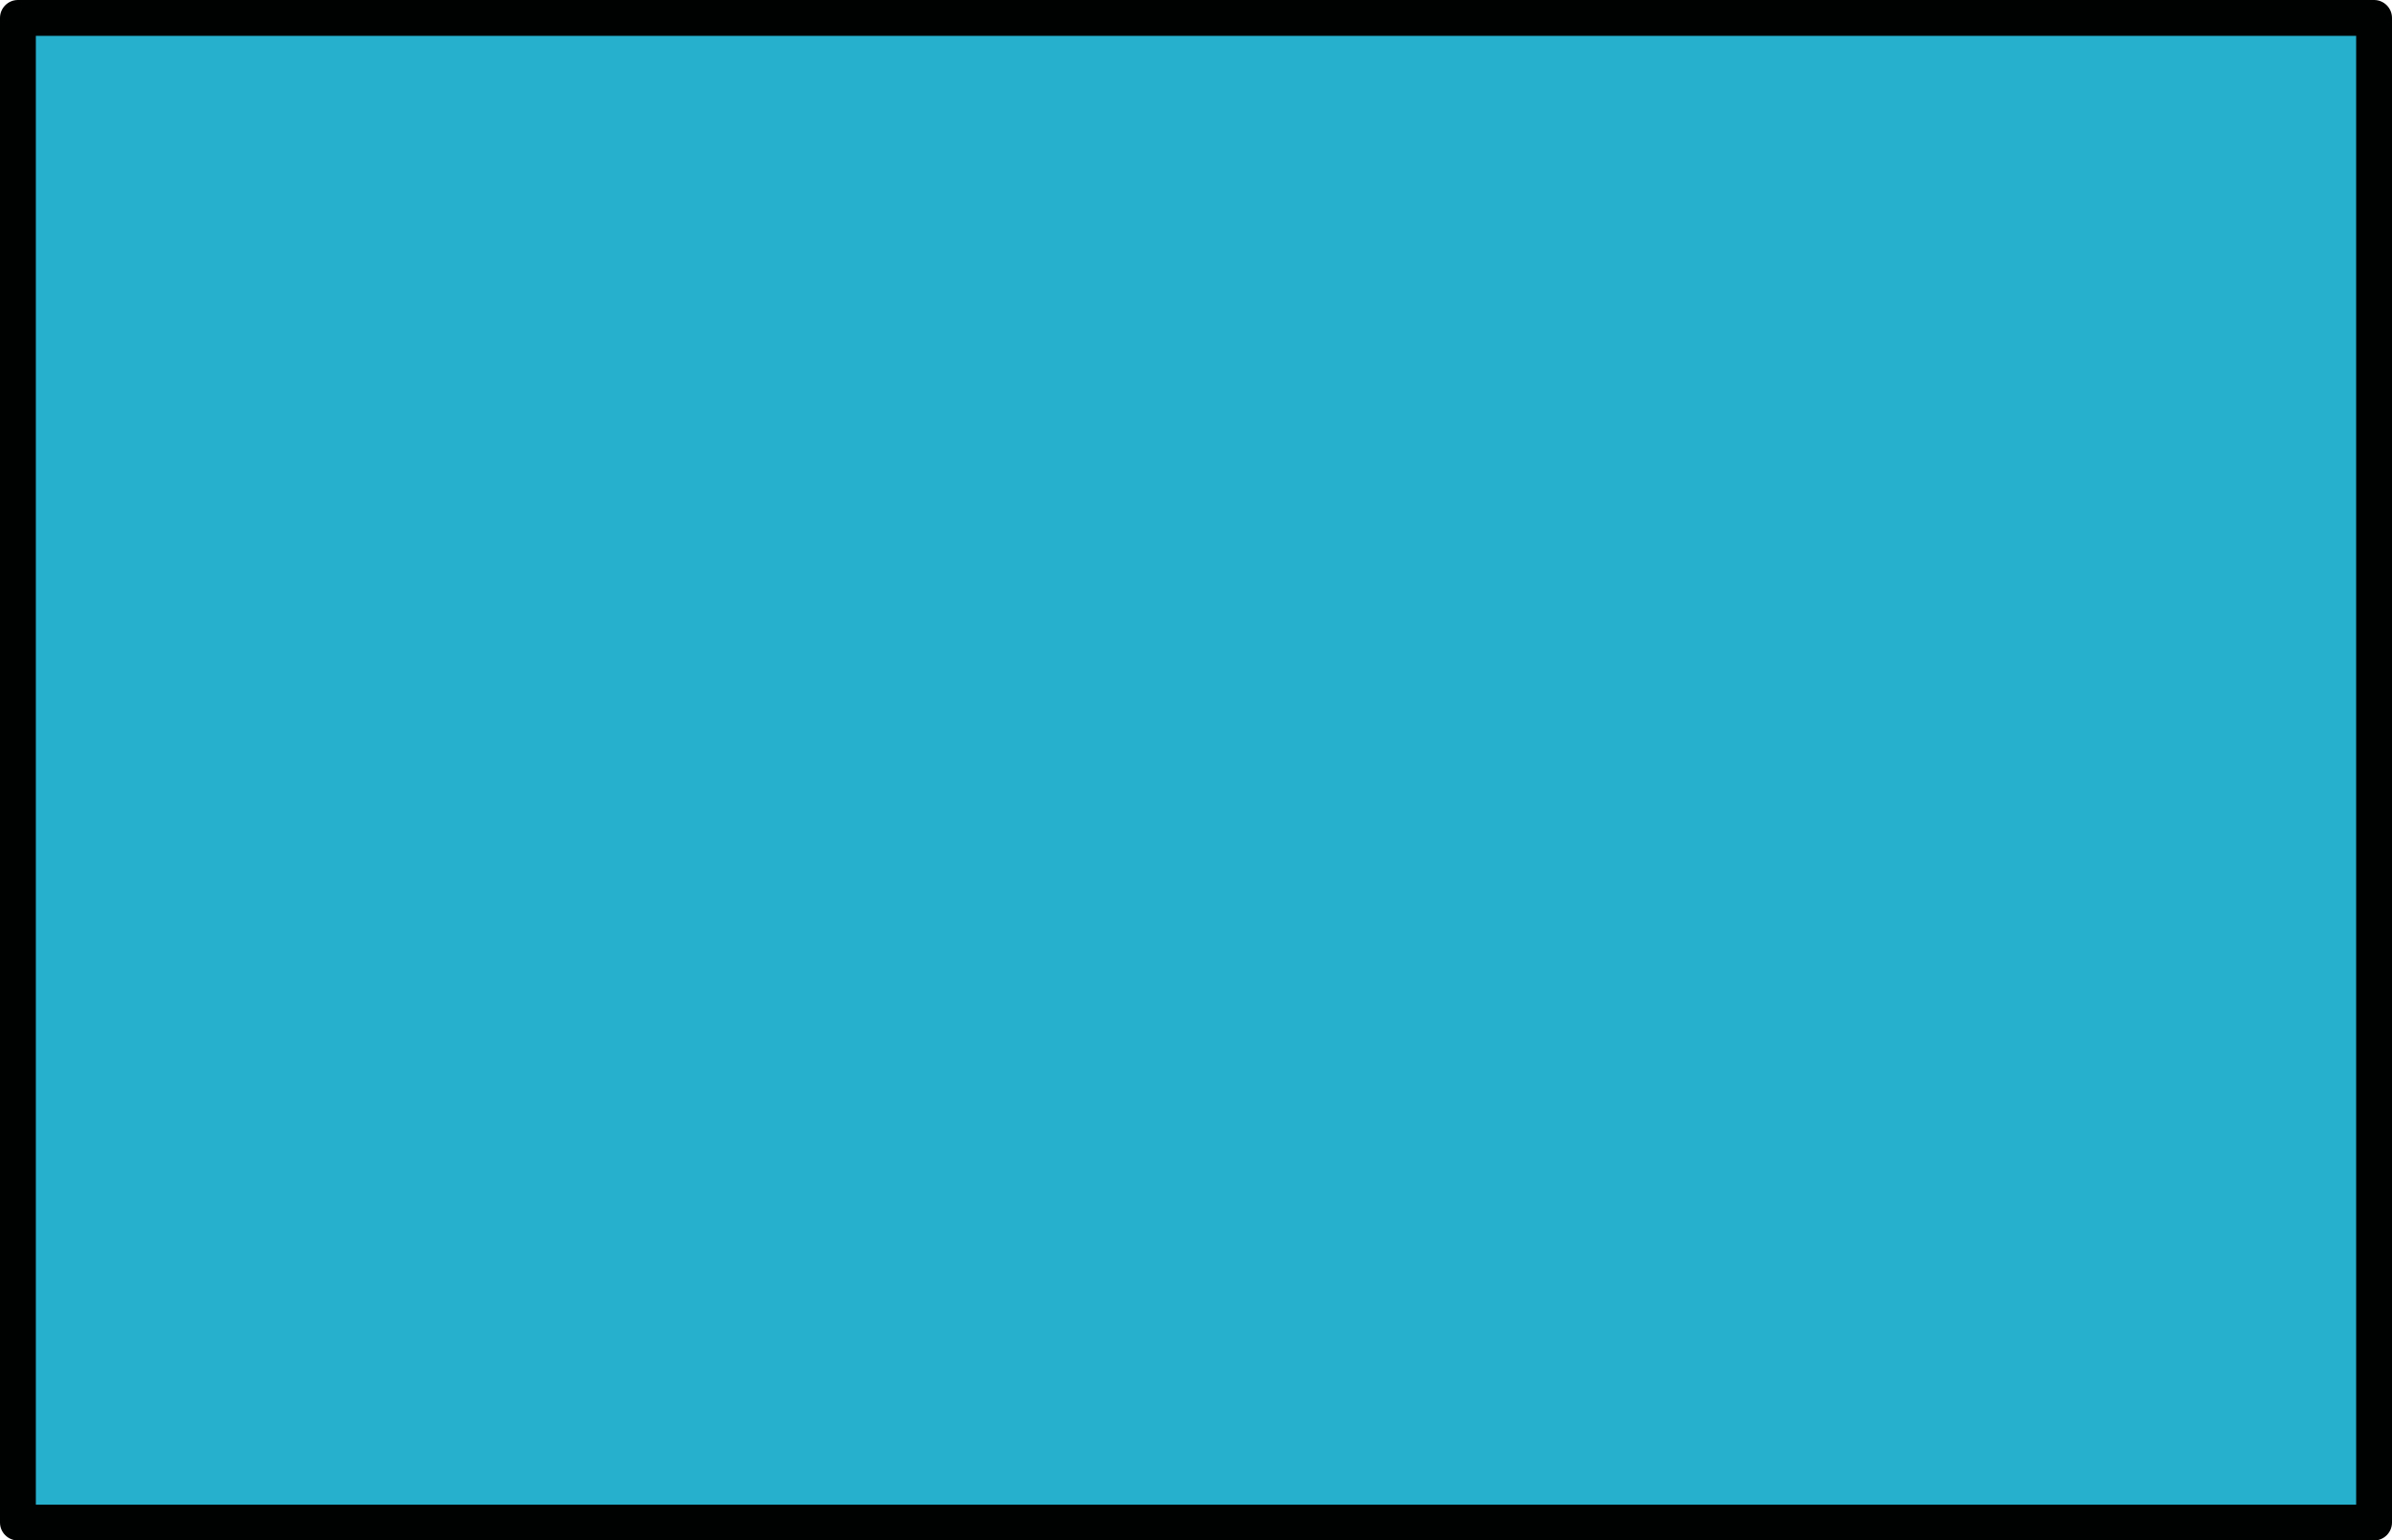
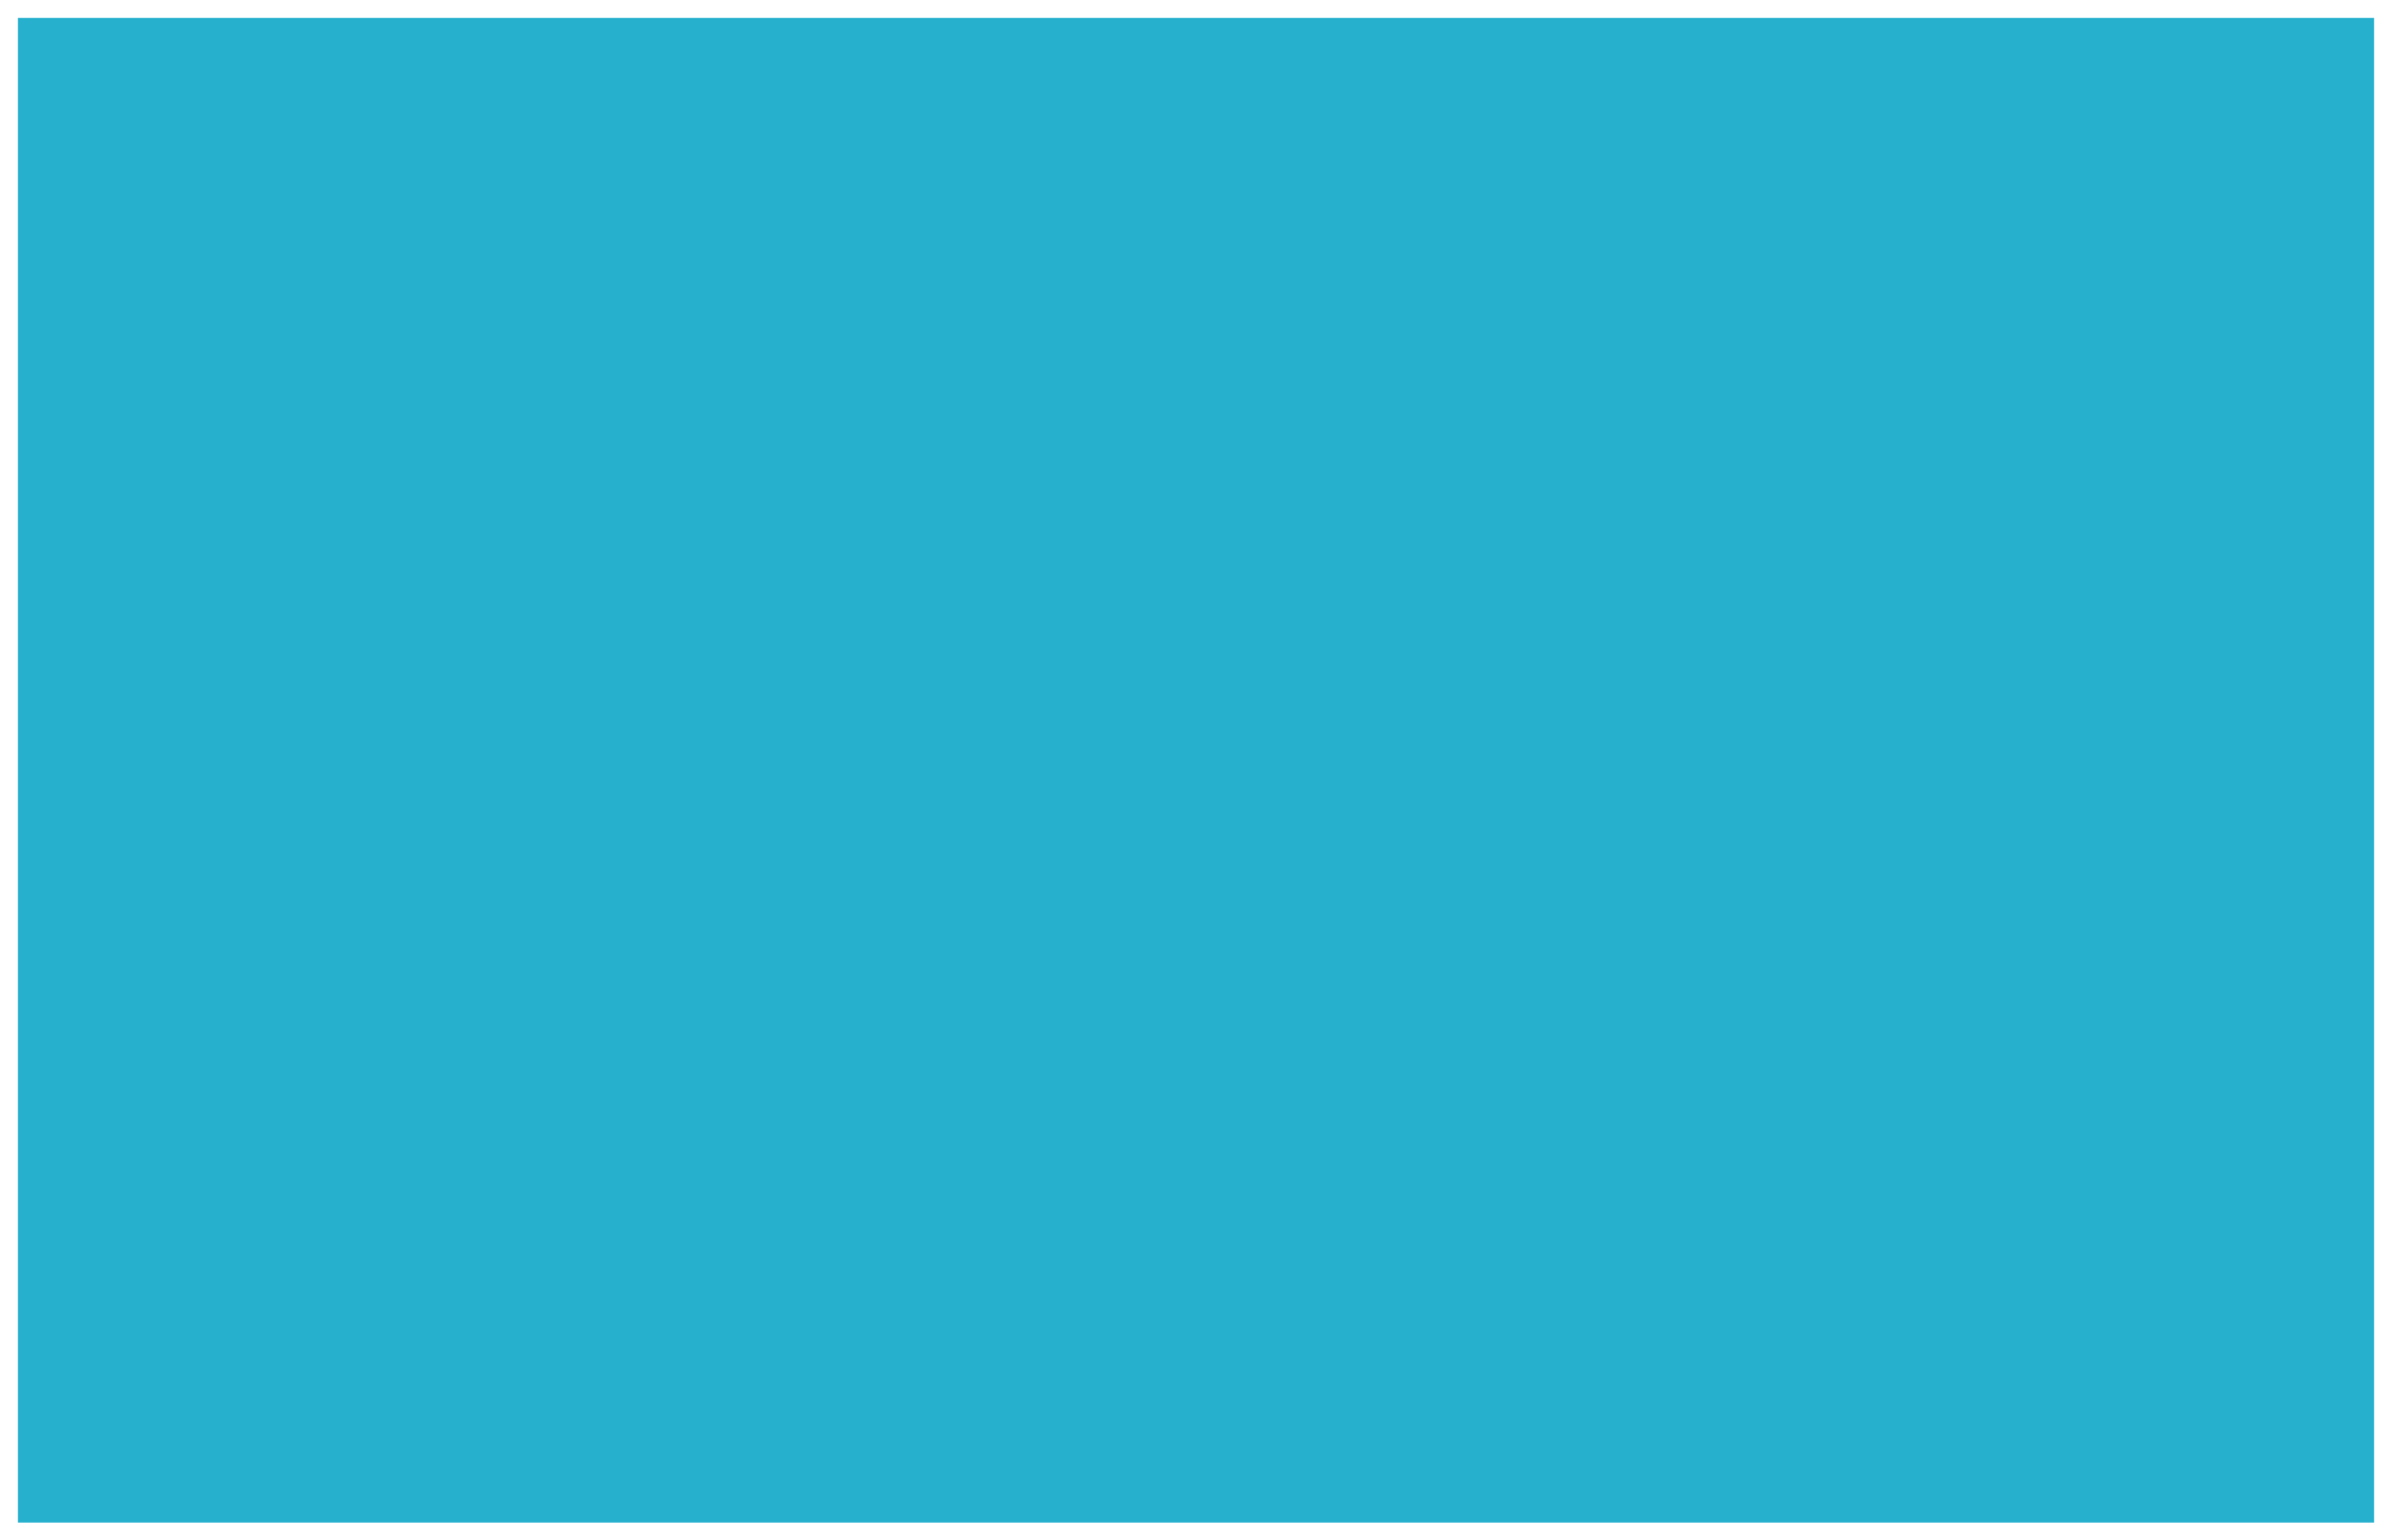
<svg xmlns="http://www.w3.org/2000/svg" version="1.1" id="Слой_1" x="0px" y="0px" viewBox="0 0 267 172" style="enable-background:new 0 0 267 172;" xml:space="preserve">
  <style type="text/css">
	.st0{fill:#26B0CD;}
	.st1{fill:#000101;}
</style>
  <polygon id="XMLID_2277_" class="st0" points="265,2 140.8,2 2,2 2,80.8 2,170 111.6,170 265,170 265,71 " />
-   <path class="st1" d="M265,172H2c-1.1,0-2-0.9-2-2V2c0-1.1,0.9-2,2-2h263c1.1,0,2,0.9,2,2v168C267,171.1,266.1,172,265,172z M4,168  h259V4H4V168z" />
</svg>